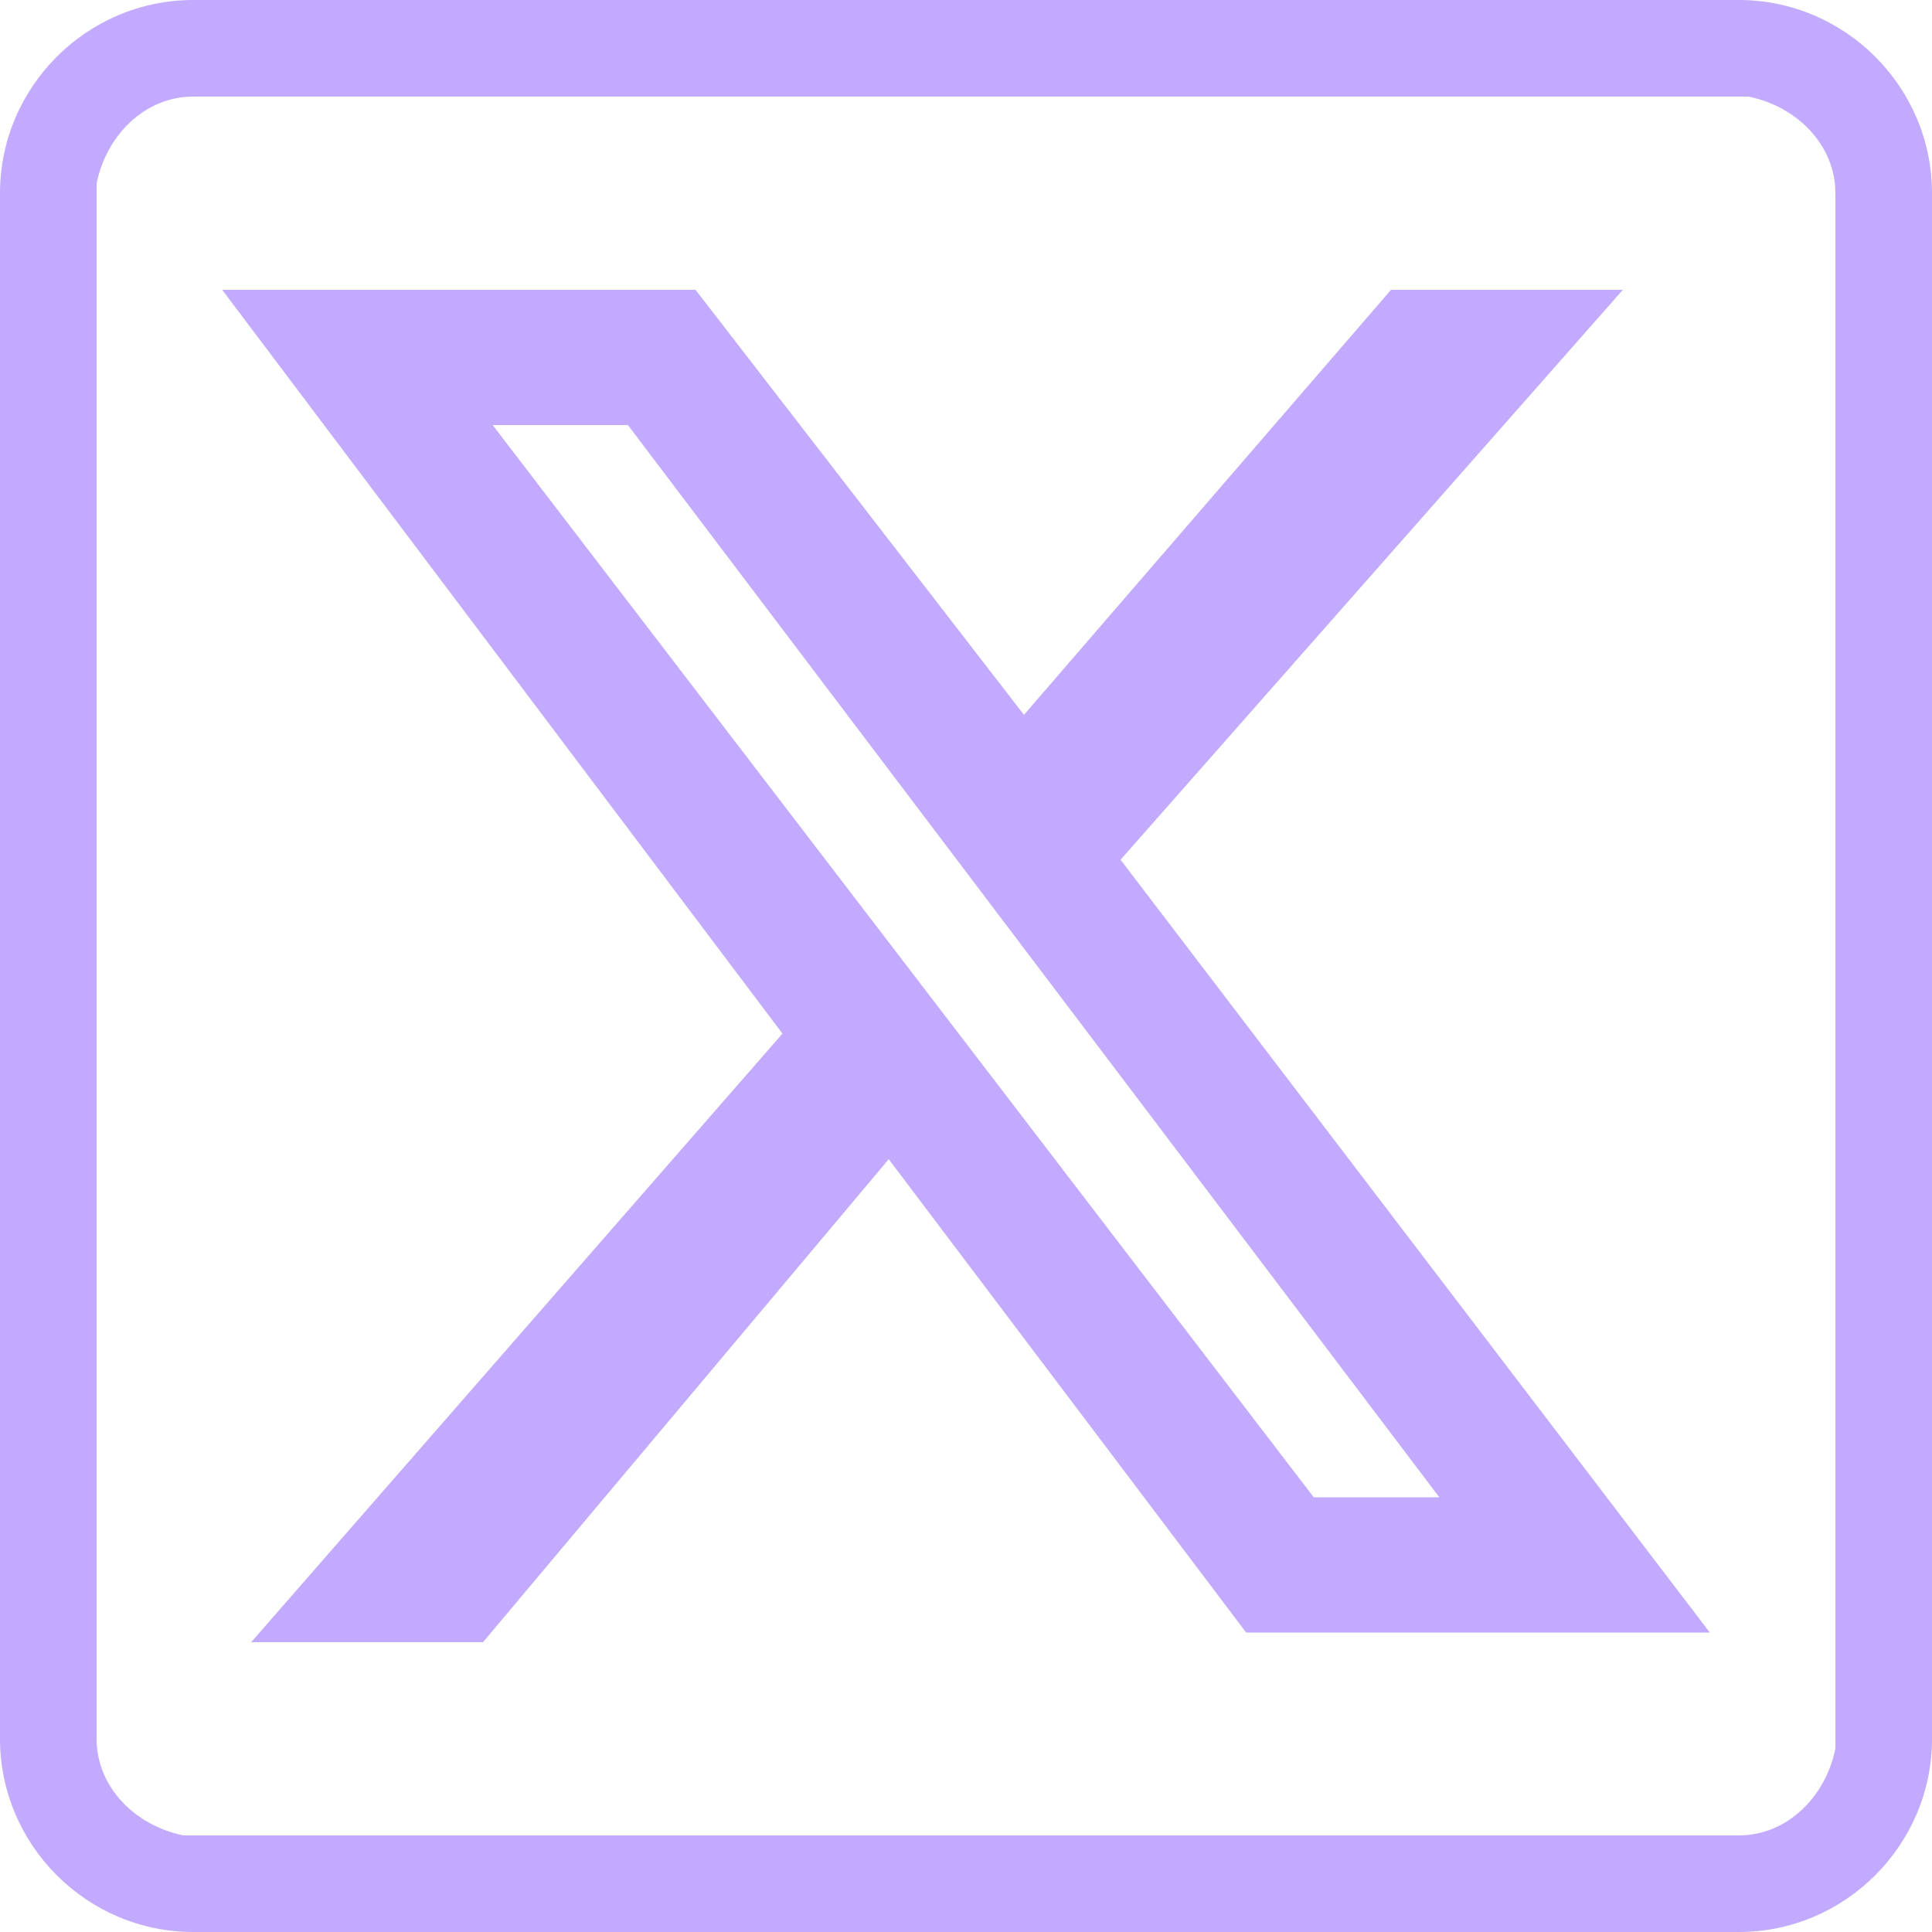
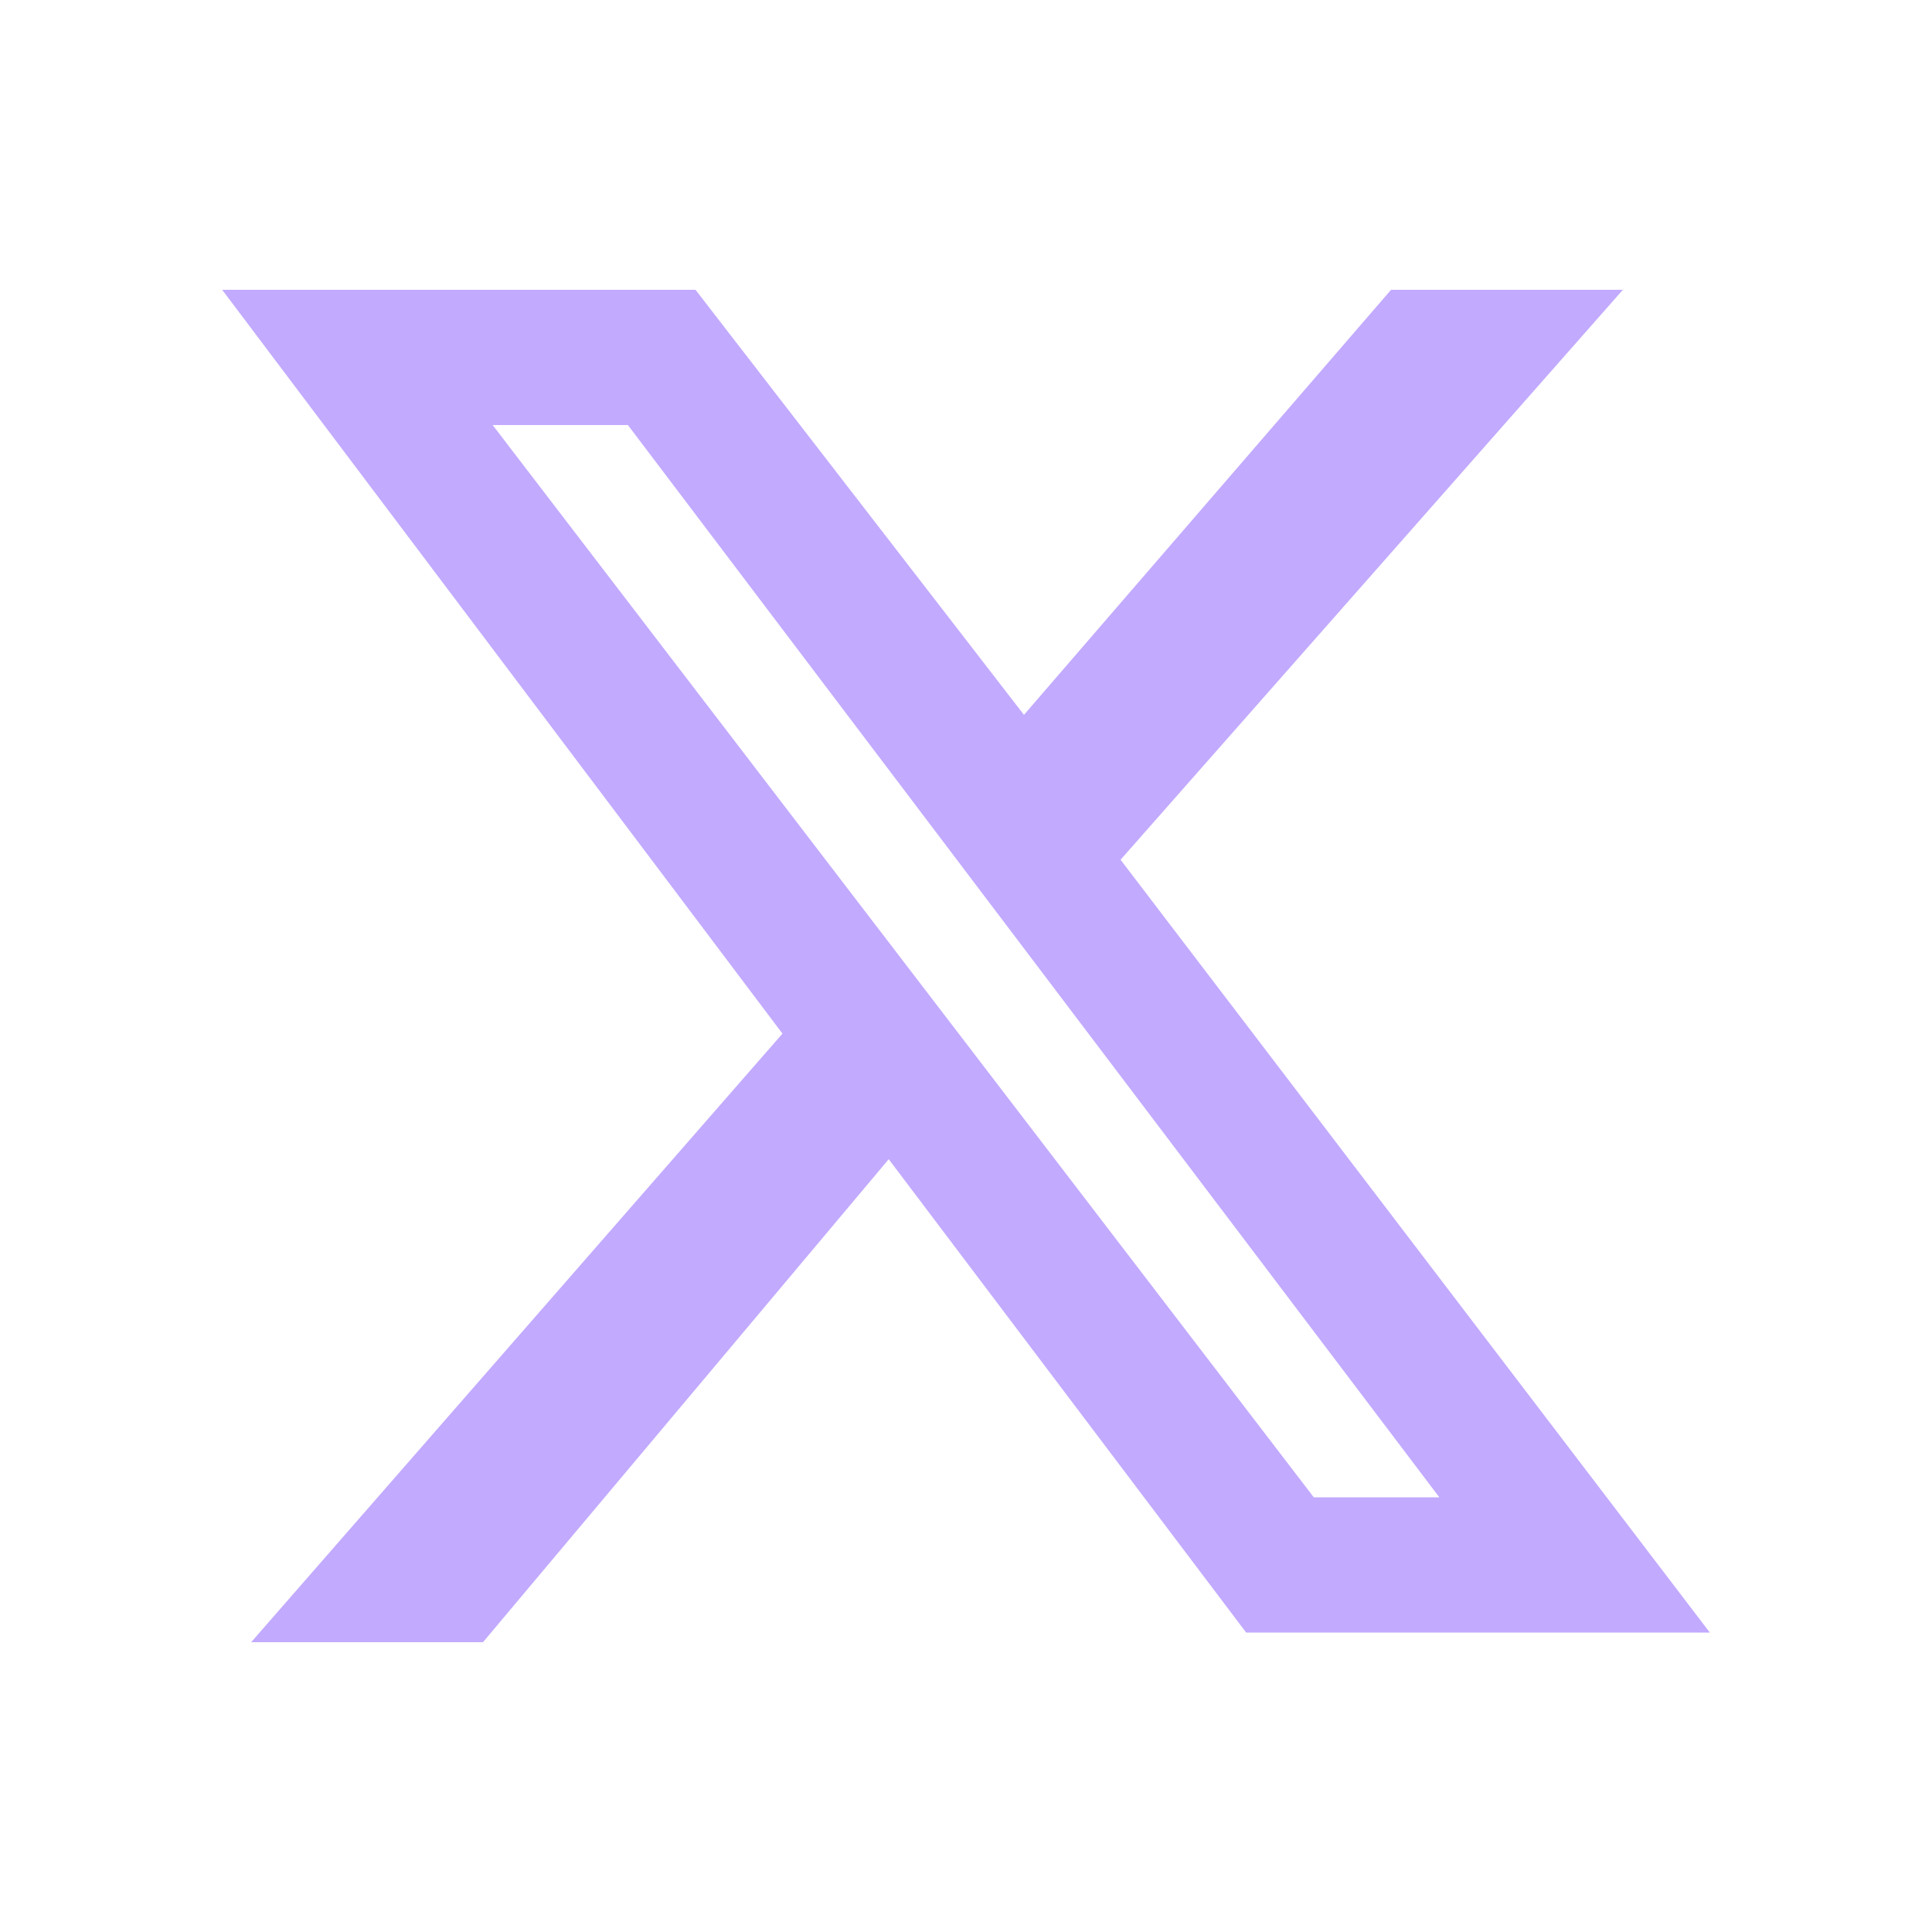
<svg xmlns="http://www.w3.org/2000/svg" width="20px" height="20px" viewBox="0 0 20 20" version="1.1">
  <style type="text/css">
	.st0{fill:url(#Combined-Shape_00000123411554959197932550000004485063927815464113_);}
	.st1{fill:url(#SVGID_1_);}
</style>
  <g id="twittericon">
    <linearGradient id="Combined-Shape_00000102538007758932920660000015416042519130489756_" gradientUnits="userSpaceOnUse" x1="-559.487" y1="249.15" x2="-558.109" y2="247.257" gradientTransform="matrix(20 0 0 -20 11191 4981)">
      <stop offset="0" style="stop-color:#C2AAFF" />
      <stop offset="1" style="stop-color:#C2AAFF" />
    </linearGradient>
-     <path id="Combined-Shape" style="fill:url(#Combined-Shape_00000102538007758932920660000015416042519130489756_);" d="M18,0   c1.1,0,2,0.9,2,2v16c0,1.1-0.9,2-2,2H2c-1.1,0-2-0.9-2-2V2c0-1.1,0.9-2,2-2H18z M18,1H2C1.5,1,1.1,1.4,1,1.9L1,2v16   c0,0.5,0.4,0.9,0.9,1L2,19h16c0.5,0,0.9-0.4,1-0.9l0-0.1V2c0-0.5-0.4-0.9-0.9-1L18,1z" />
  </g>
  <linearGradient id="SVGID_1_" gradientUnits="userSpaceOnUse" x1="2.299" y1="10" x2="17.701" y2="10">
    <stop offset="0" style="stop-color:#C2AAFF" />
    <stop offset="1" style="stop-color:#C2AAFF" />
  </linearGradient>
  <path class="st1" d="M14.4,3h2.4l-5.2,5.9l6.1,8h-4.8l-3.7-4.9L5,17H2.6l5.5-6.3L2.3,3h4.9l3.4,4.4L14.4,3z M13.6,15.5h1.3L6.5,4.4  H5.1L13.6,15.5L13.6,15.5z" />
</svg>